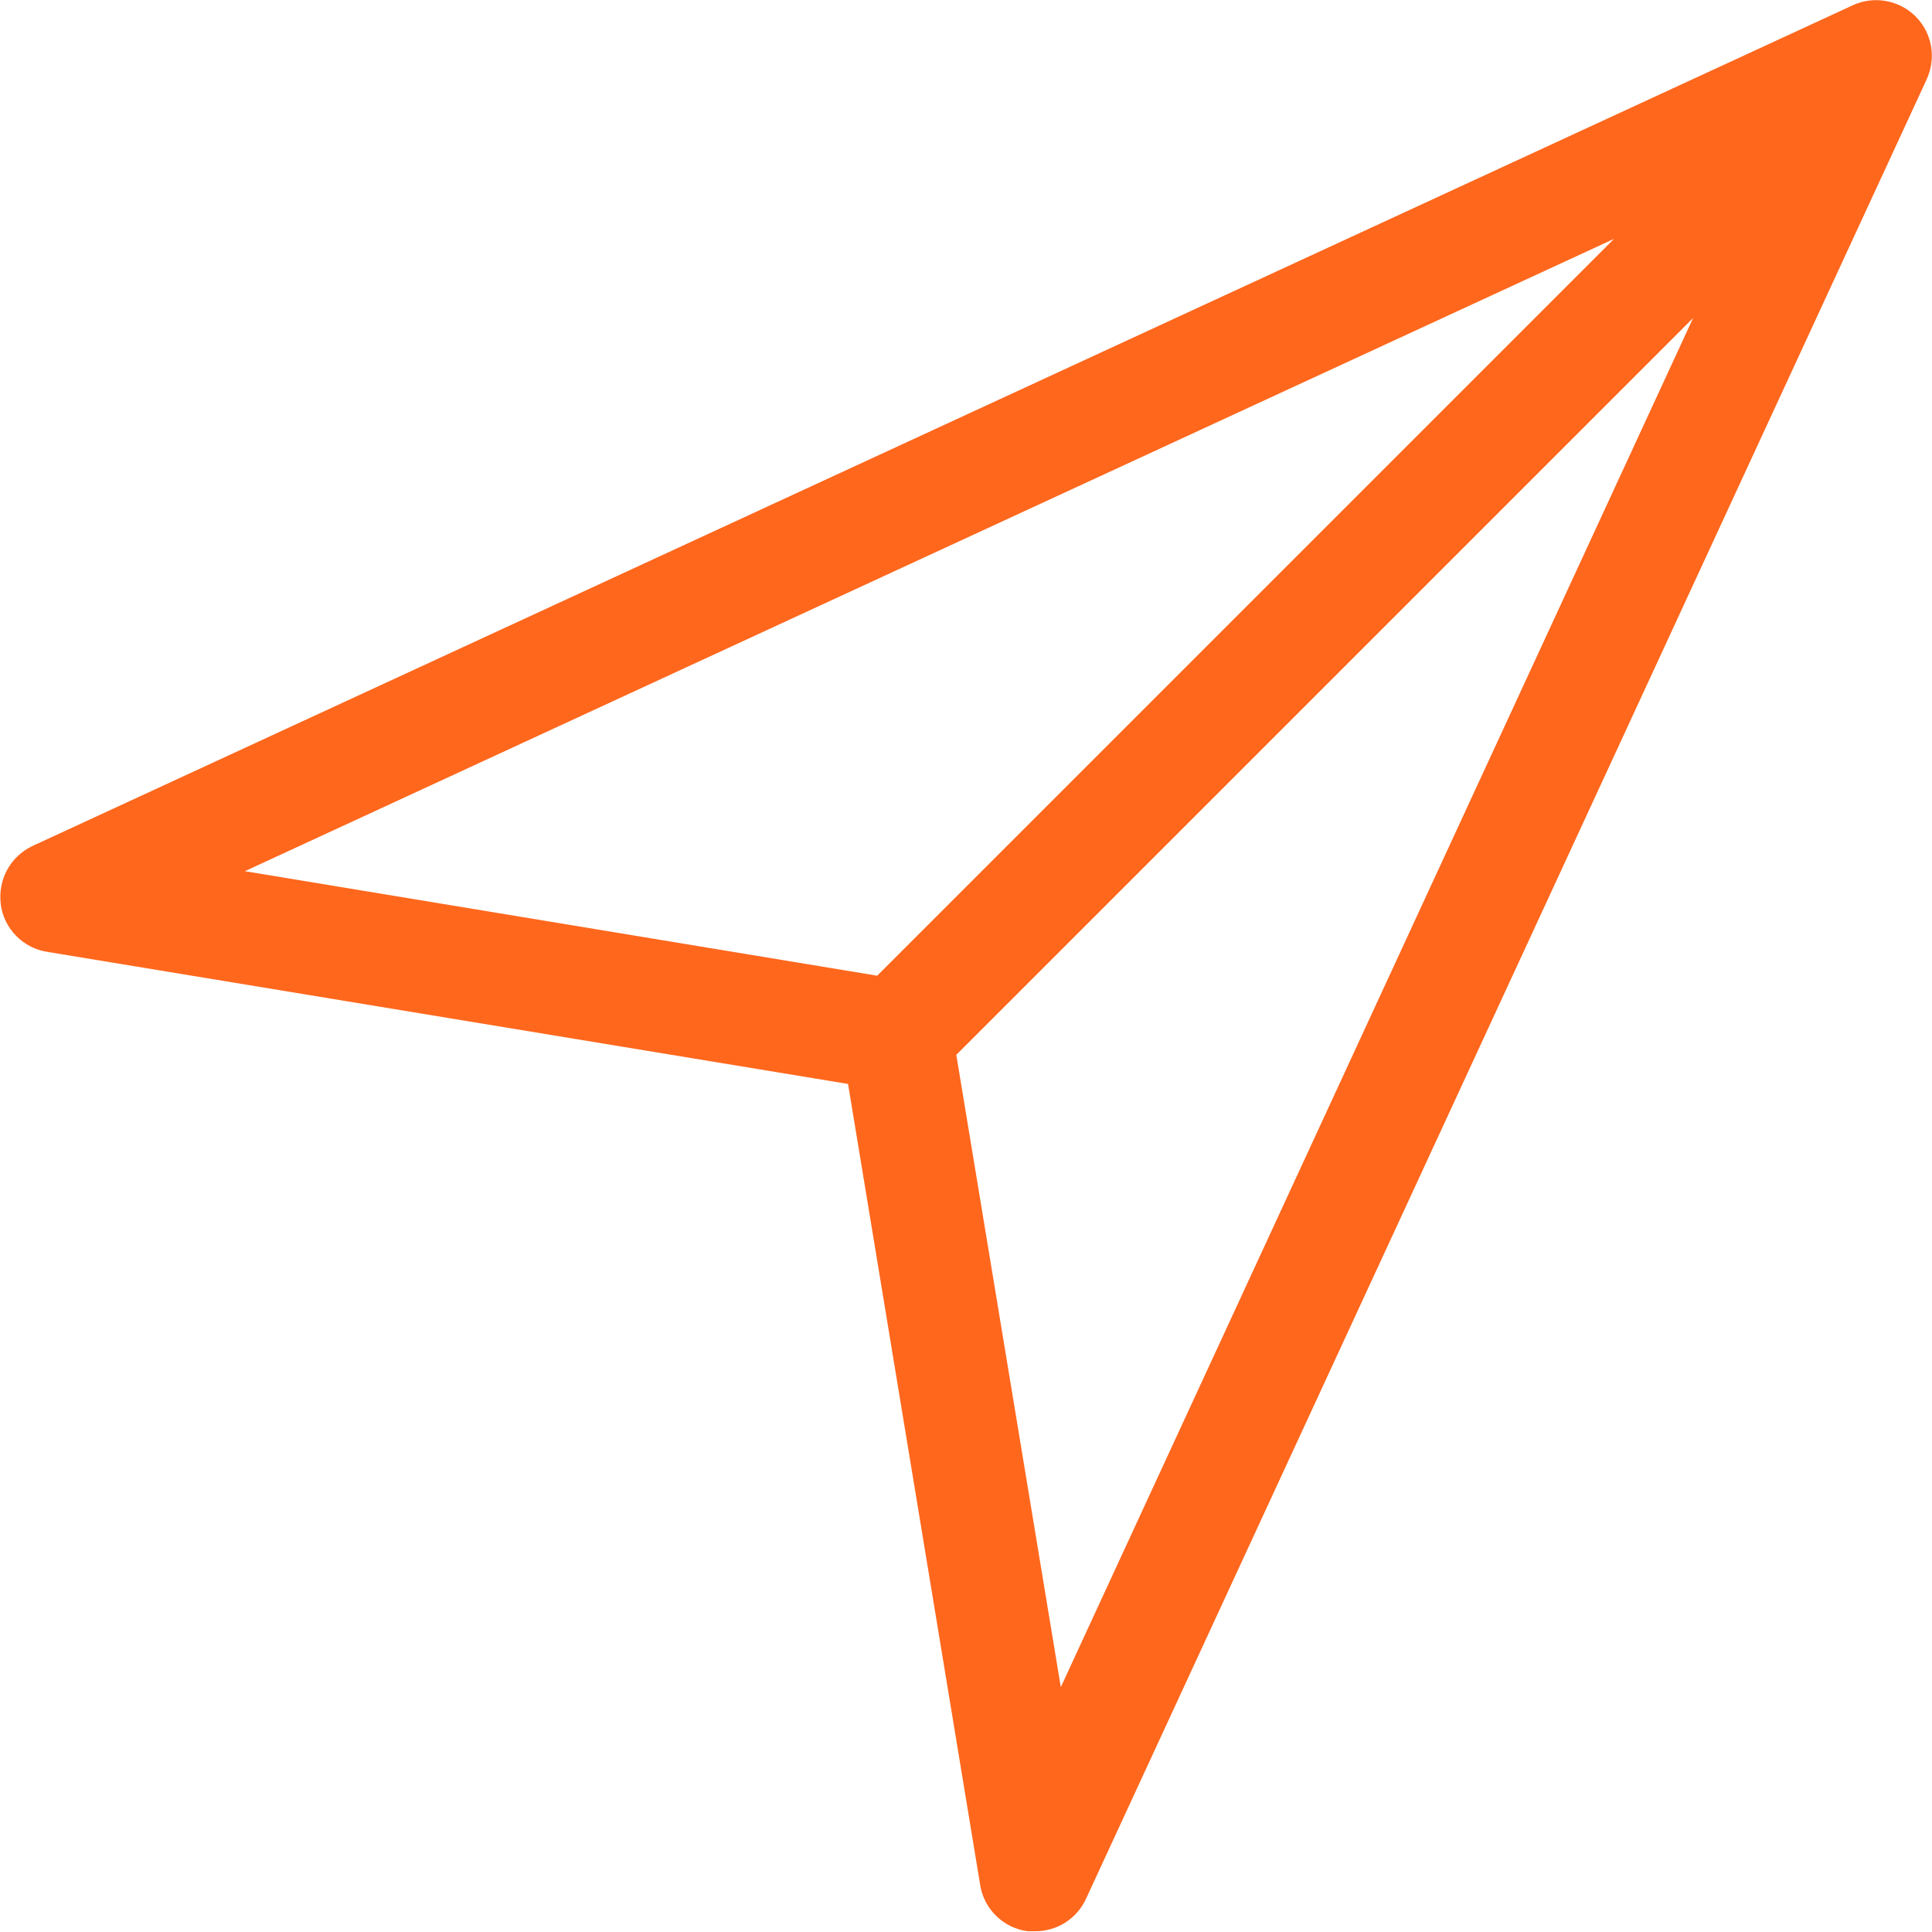
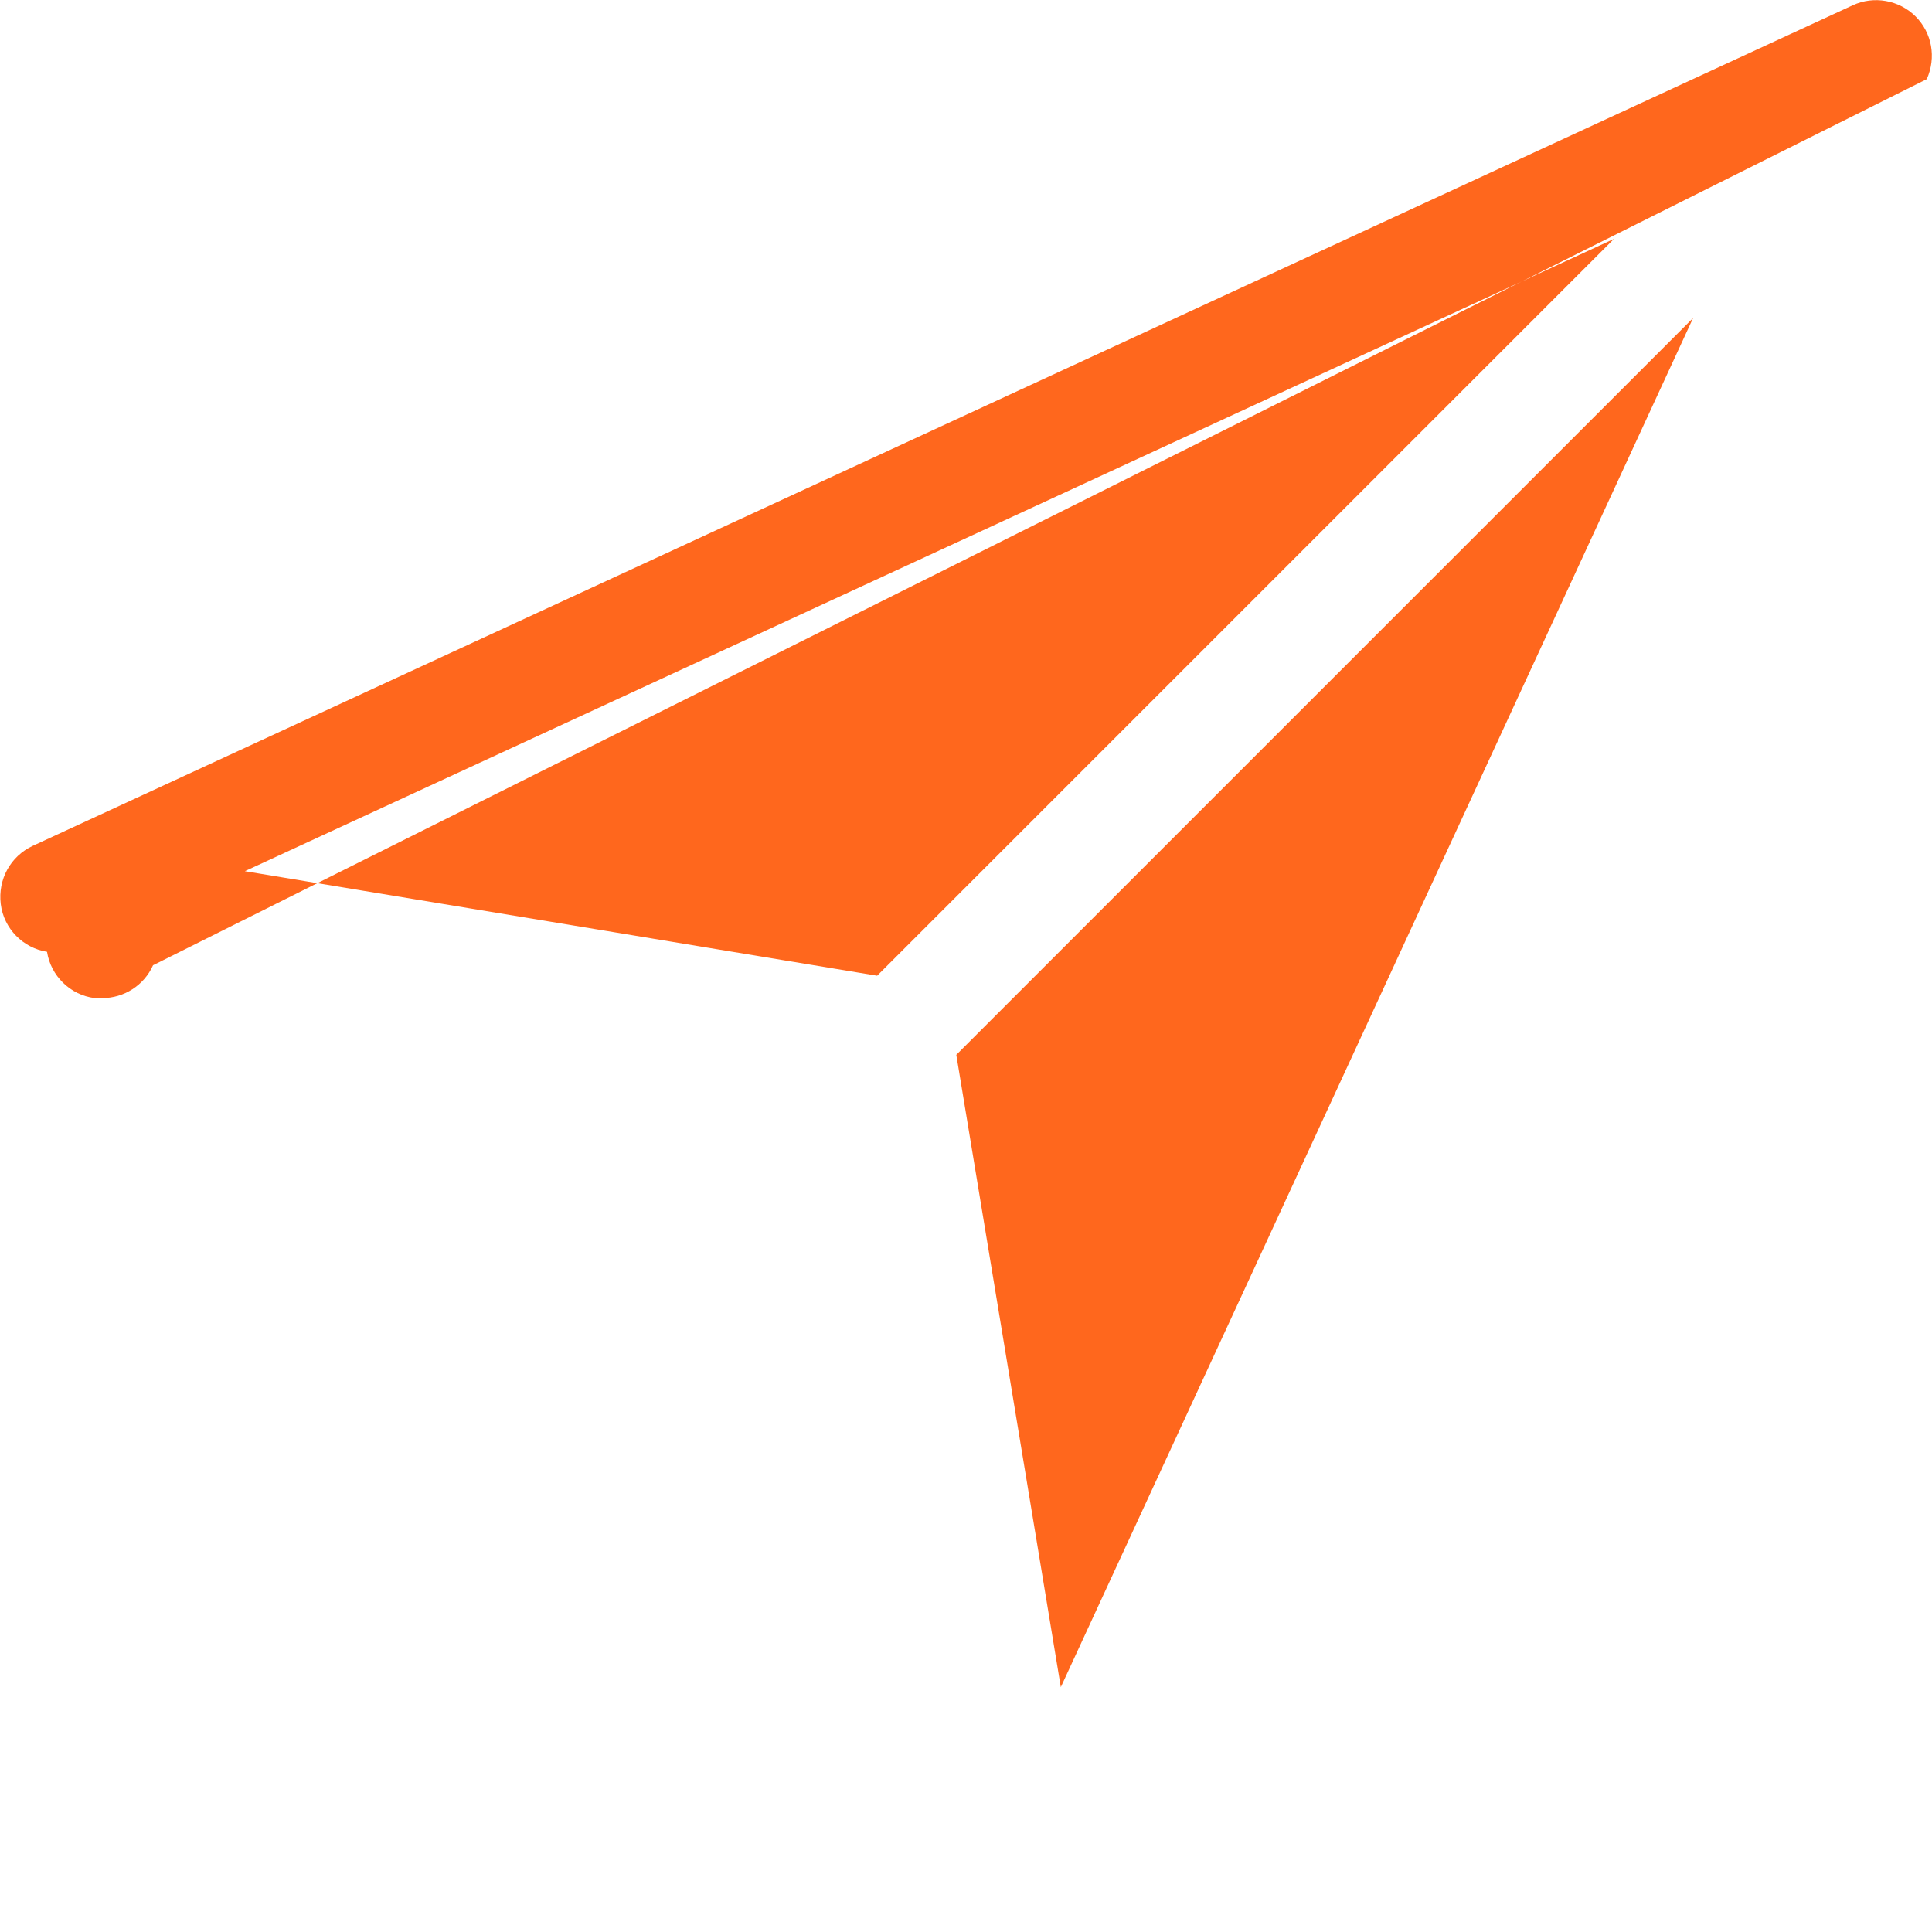
<svg xmlns="http://www.w3.org/2000/svg" id="Capa_2" viewBox="0 0 25.88 25.88">
  <defs>
    <style>.cls-1{fill:#ff671d;}</style>
  </defs>
  <g id="Capa_1-2">
-     <path class="cls-1" d="M25.66,.22c-.22-.22-.56-.28-.84-.15L.44,11.33c-.3,.14-.47,.45-.43,.78,.04,.33,.3,.59,.62,.64l10.73,1.77,1.77,10.73c.05,.32,.31,.58,.64,.62,.03,0,.07,0,.1,0,.29,0,.56-.17,.68-.44L25.81,1.06c.13-.29,.07-.62-.15-.84Zm-4.04,2.98L11.75,13.07l-8.47-1.4L21.62,3.2Zm-7.41,19.4l-1.4-8.47L22.68,4.26,14.21,22.6Z" />
+     <path class="cls-1" d="M25.66,.22c-.22-.22-.56-.28-.84-.15L.44,11.33c-.3,.14-.47,.45-.43,.78,.04,.33,.3,.59,.62,.64c.05,.32,.31,.58,.64,.62,.03,0,.07,0,.1,0,.29,0,.56-.17,.68-.44L25.81,1.06c.13-.29,.07-.62-.15-.84Zm-4.04,2.98L11.75,13.07l-8.47-1.4L21.62,3.2Zm-7.41,19.4l-1.4-8.47L22.68,4.26,14.21,22.6Z" />
  </g>
</svg>